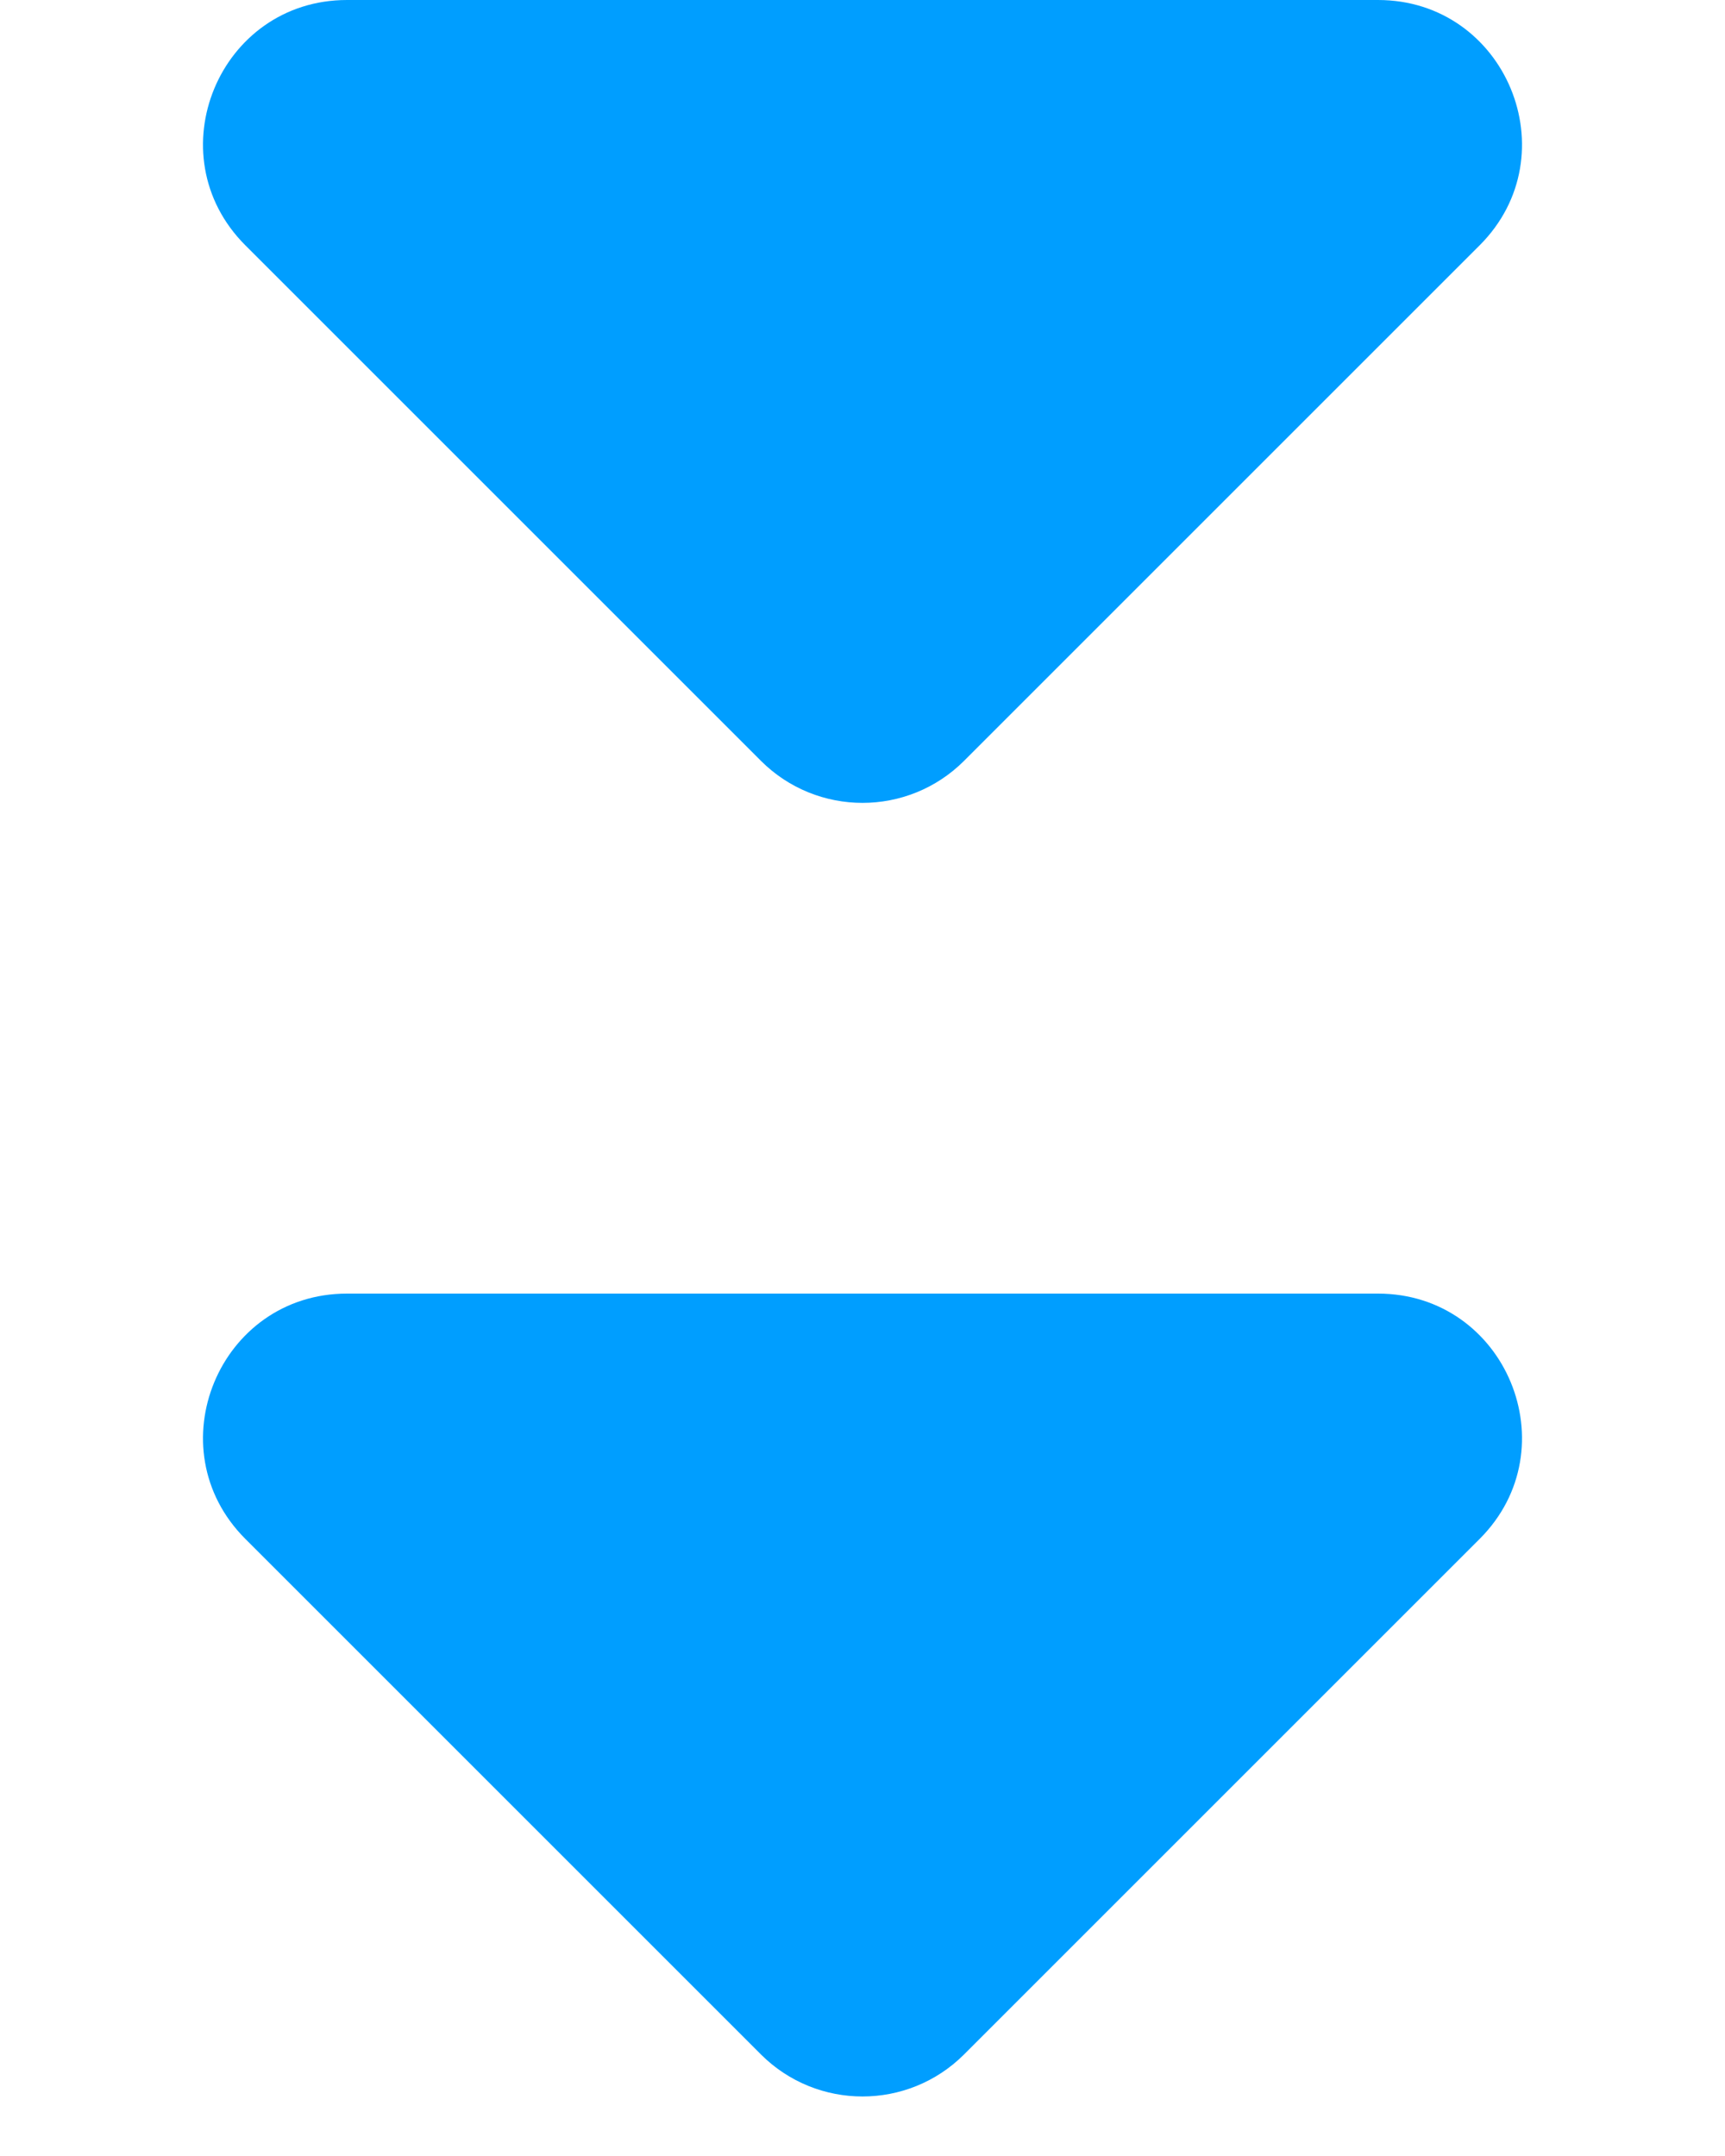
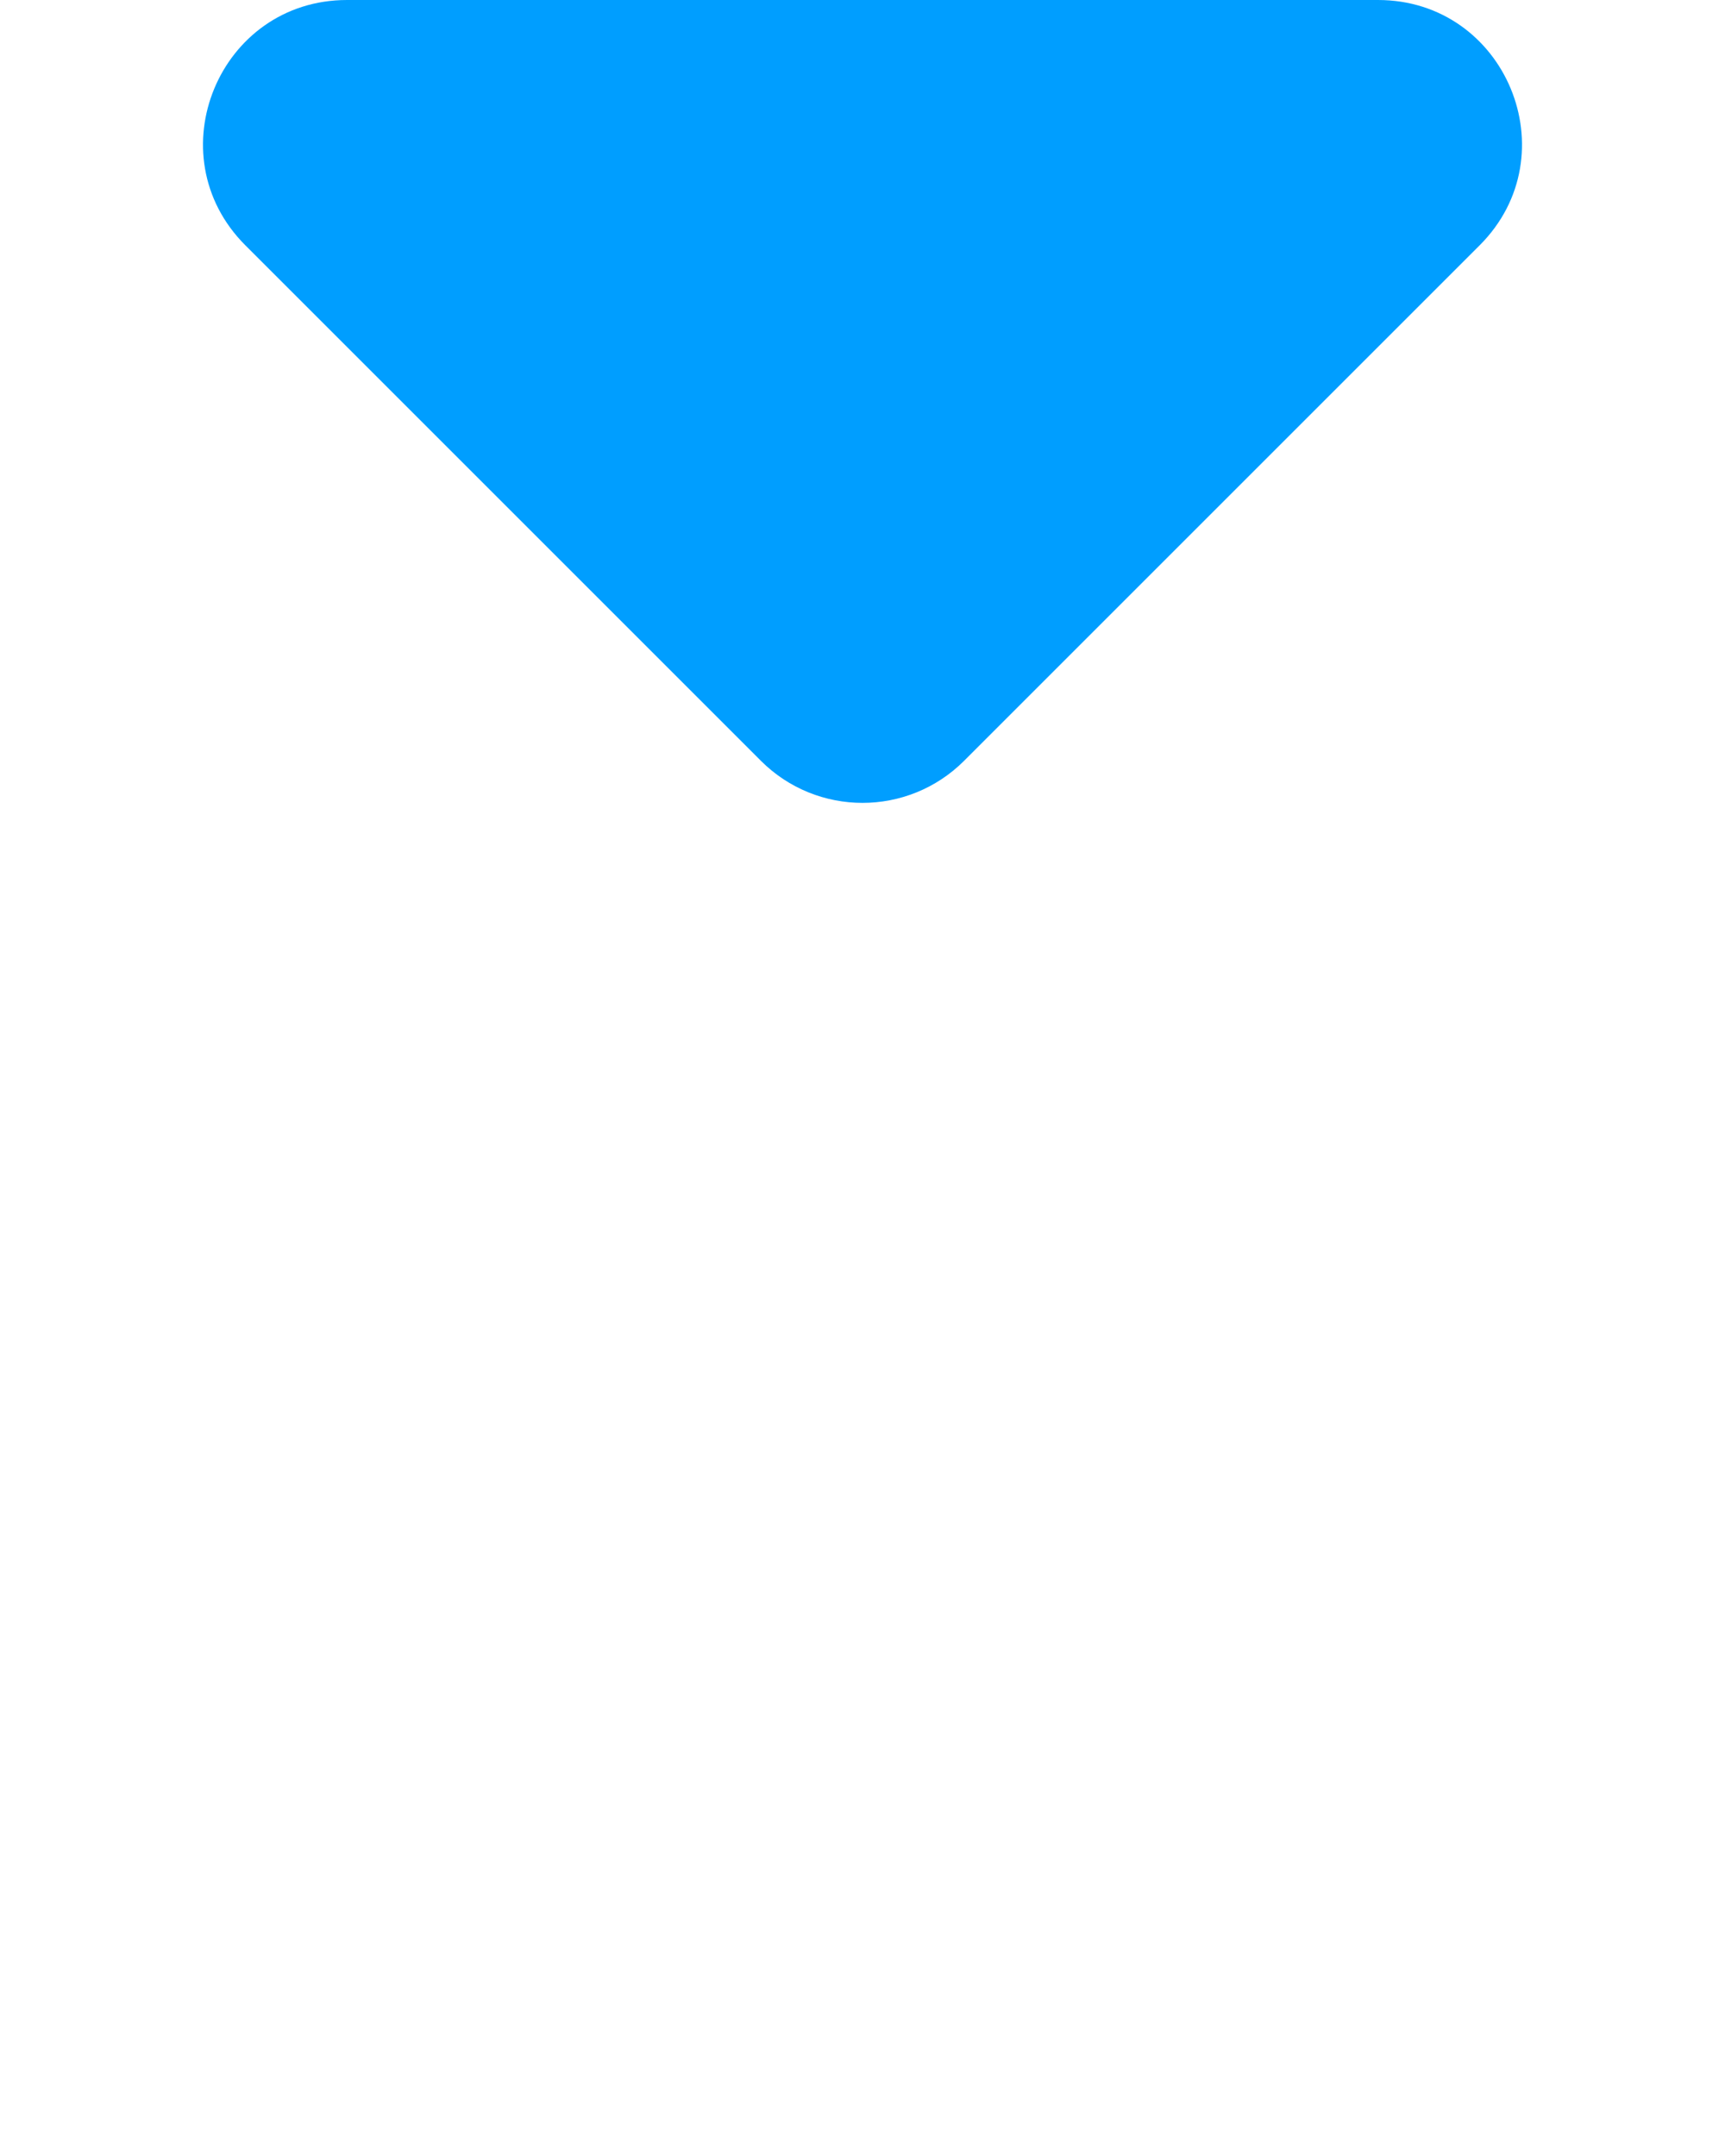
<svg xmlns="http://www.w3.org/2000/svg" width="24" height="30" viewBox="0 0 24 30" fill="none">
-   <path d="M13.414 28.586C12.633 29.367 11.367 29.367 10.586 28.586L3.414 21.414C2.154 20.154 3.047 18 4.828 18L19.172 18C20.953 18 21.846 20.154 20.586 21.414L13.414 28.586Z" fill="#009EFF" />
-   <path d="M13.414 10.586C12.633 11.367 11.367 11.367 10.586 10.586L3.414 3.414C2.154 2.154 3.047 -1.859e-06 4.828 -1.70092e-06L19.172 -4.28382e-07C20.953 -2.70298e-07 21.846 2.154 20.586 3.414L13.414 10.586Z" fill="#009EFF" />
+   <path d="M13.414 10.586C12.633 11.367 11.367 11.367 10.586 10.586L3.414 3.414C2.154 2.154 3.047 -1.859e-06 4.828 -1.70092e-06L19.172 -4.28382e-07C20.953 -2.70298e-07 21.846 2.154 20.586 3.414L13.414 10.586" fill="#009EFF" />
</svg>